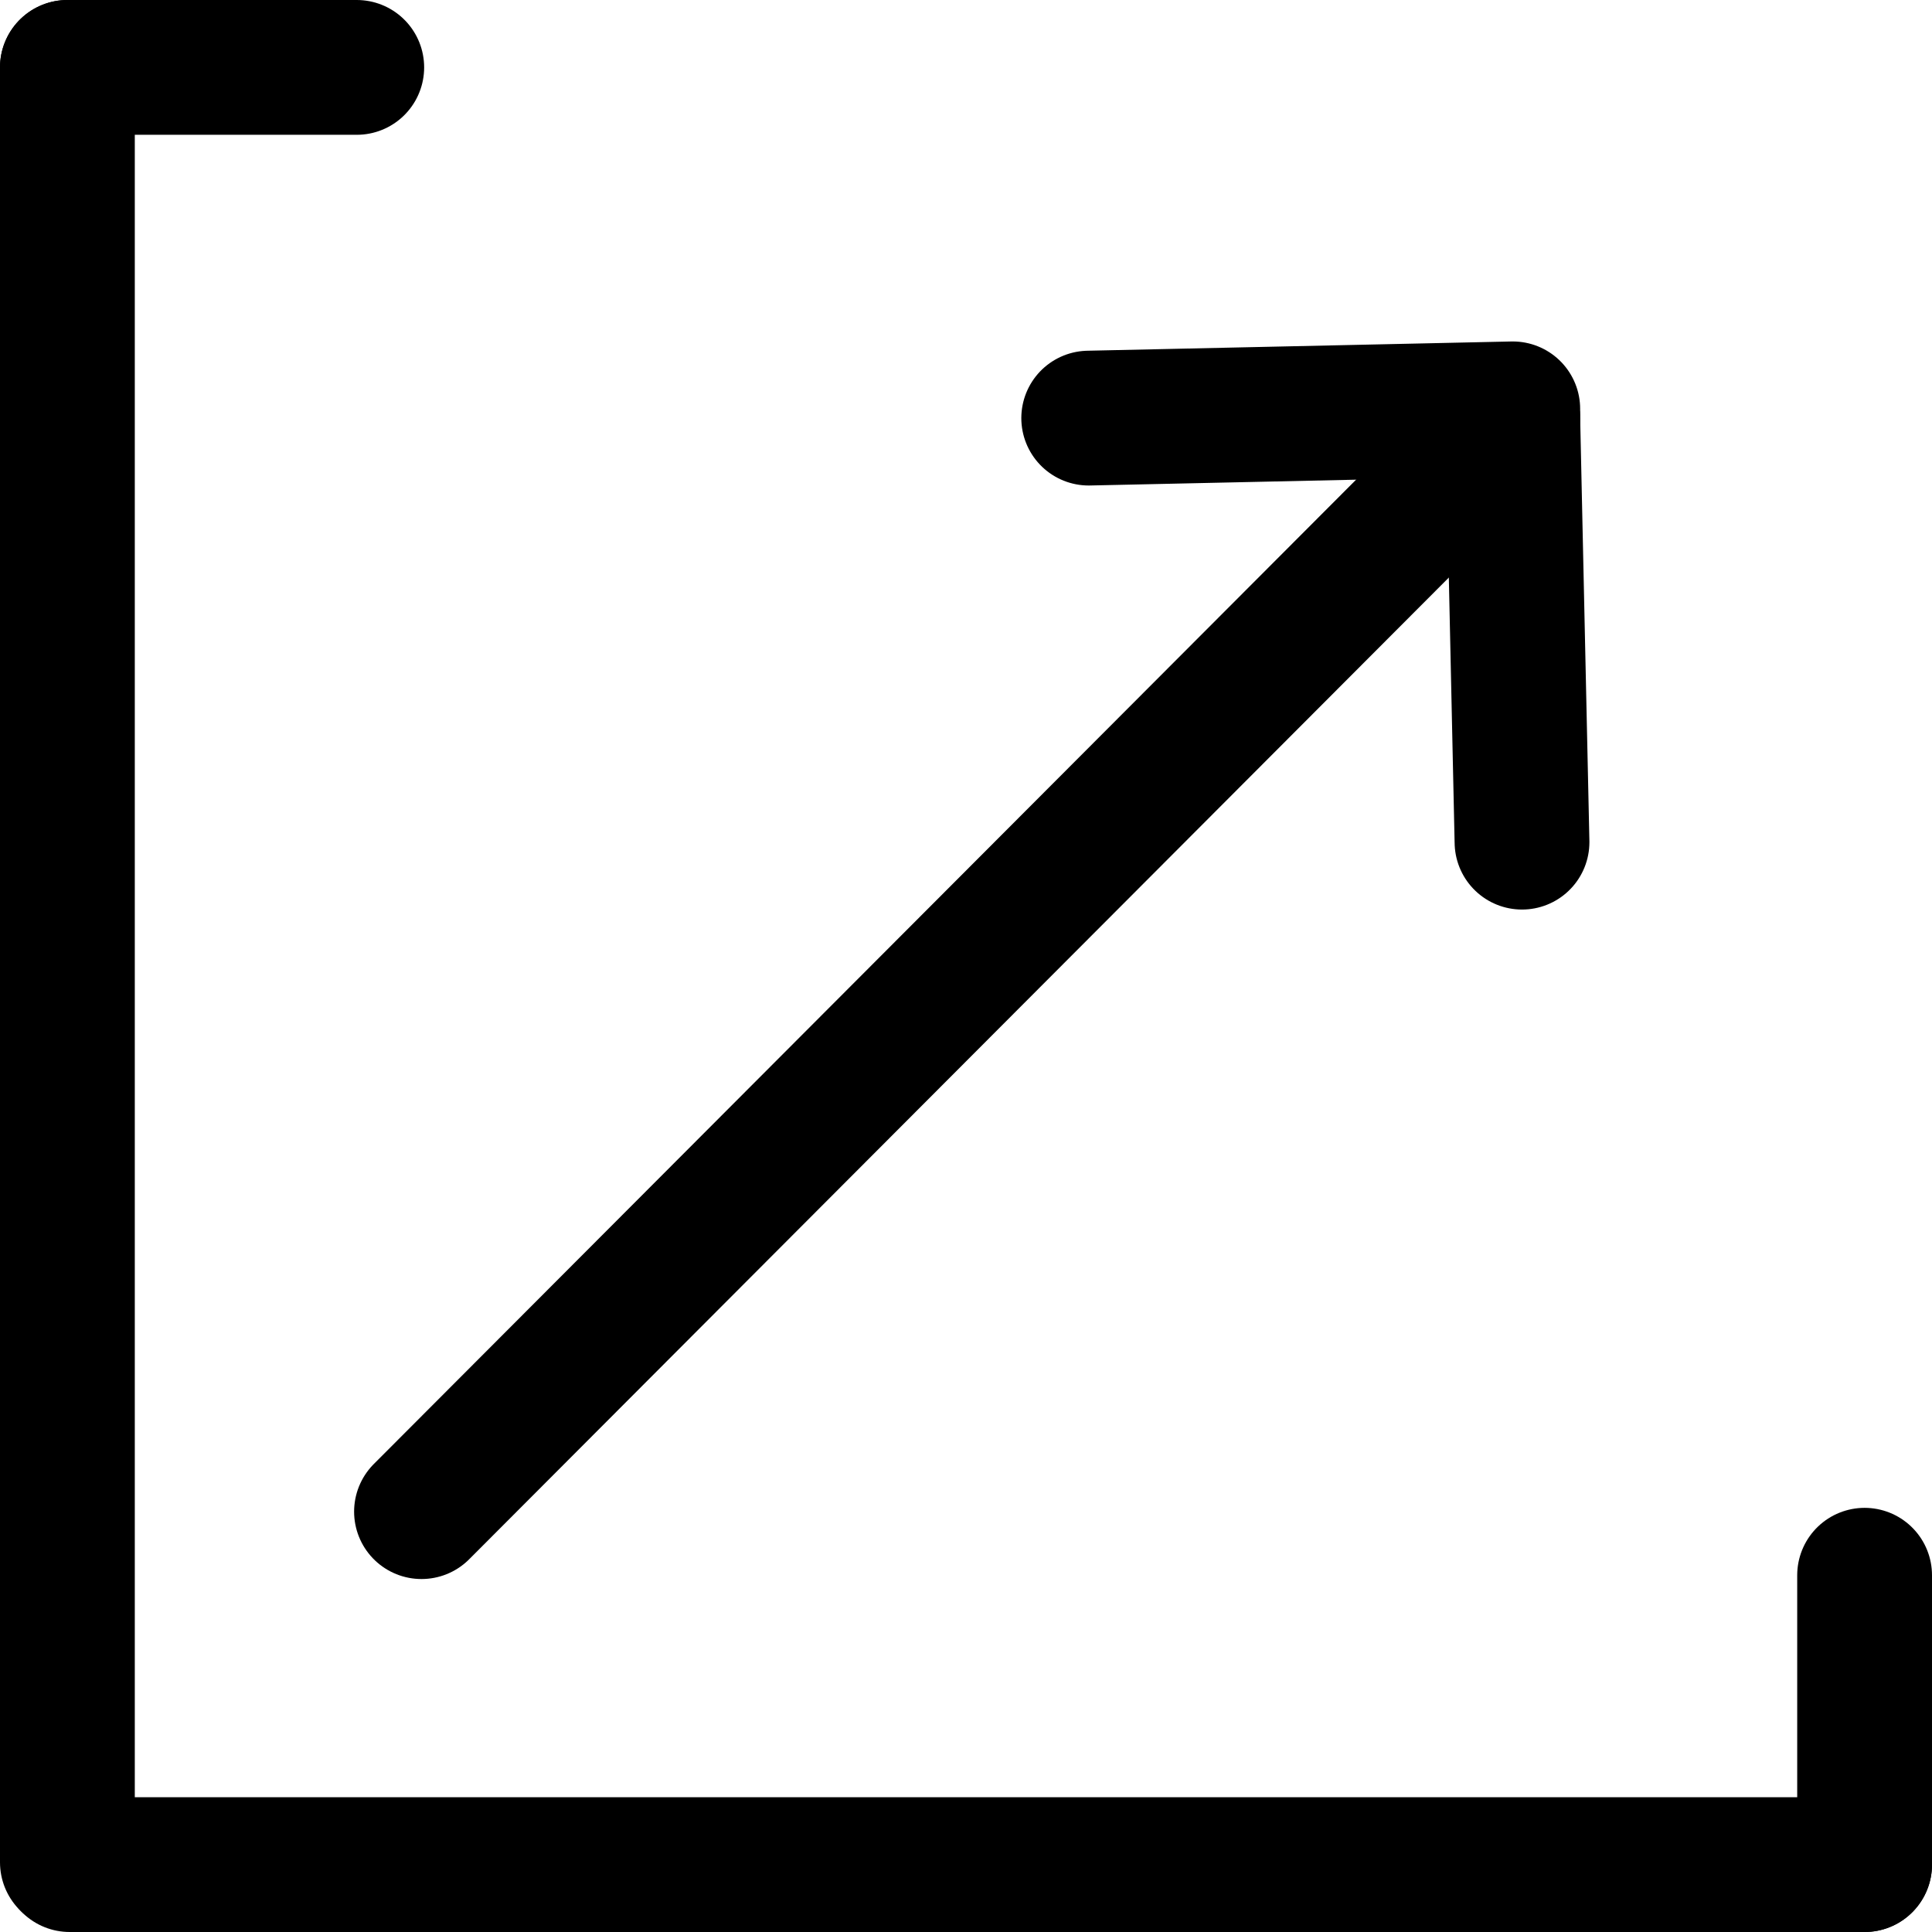
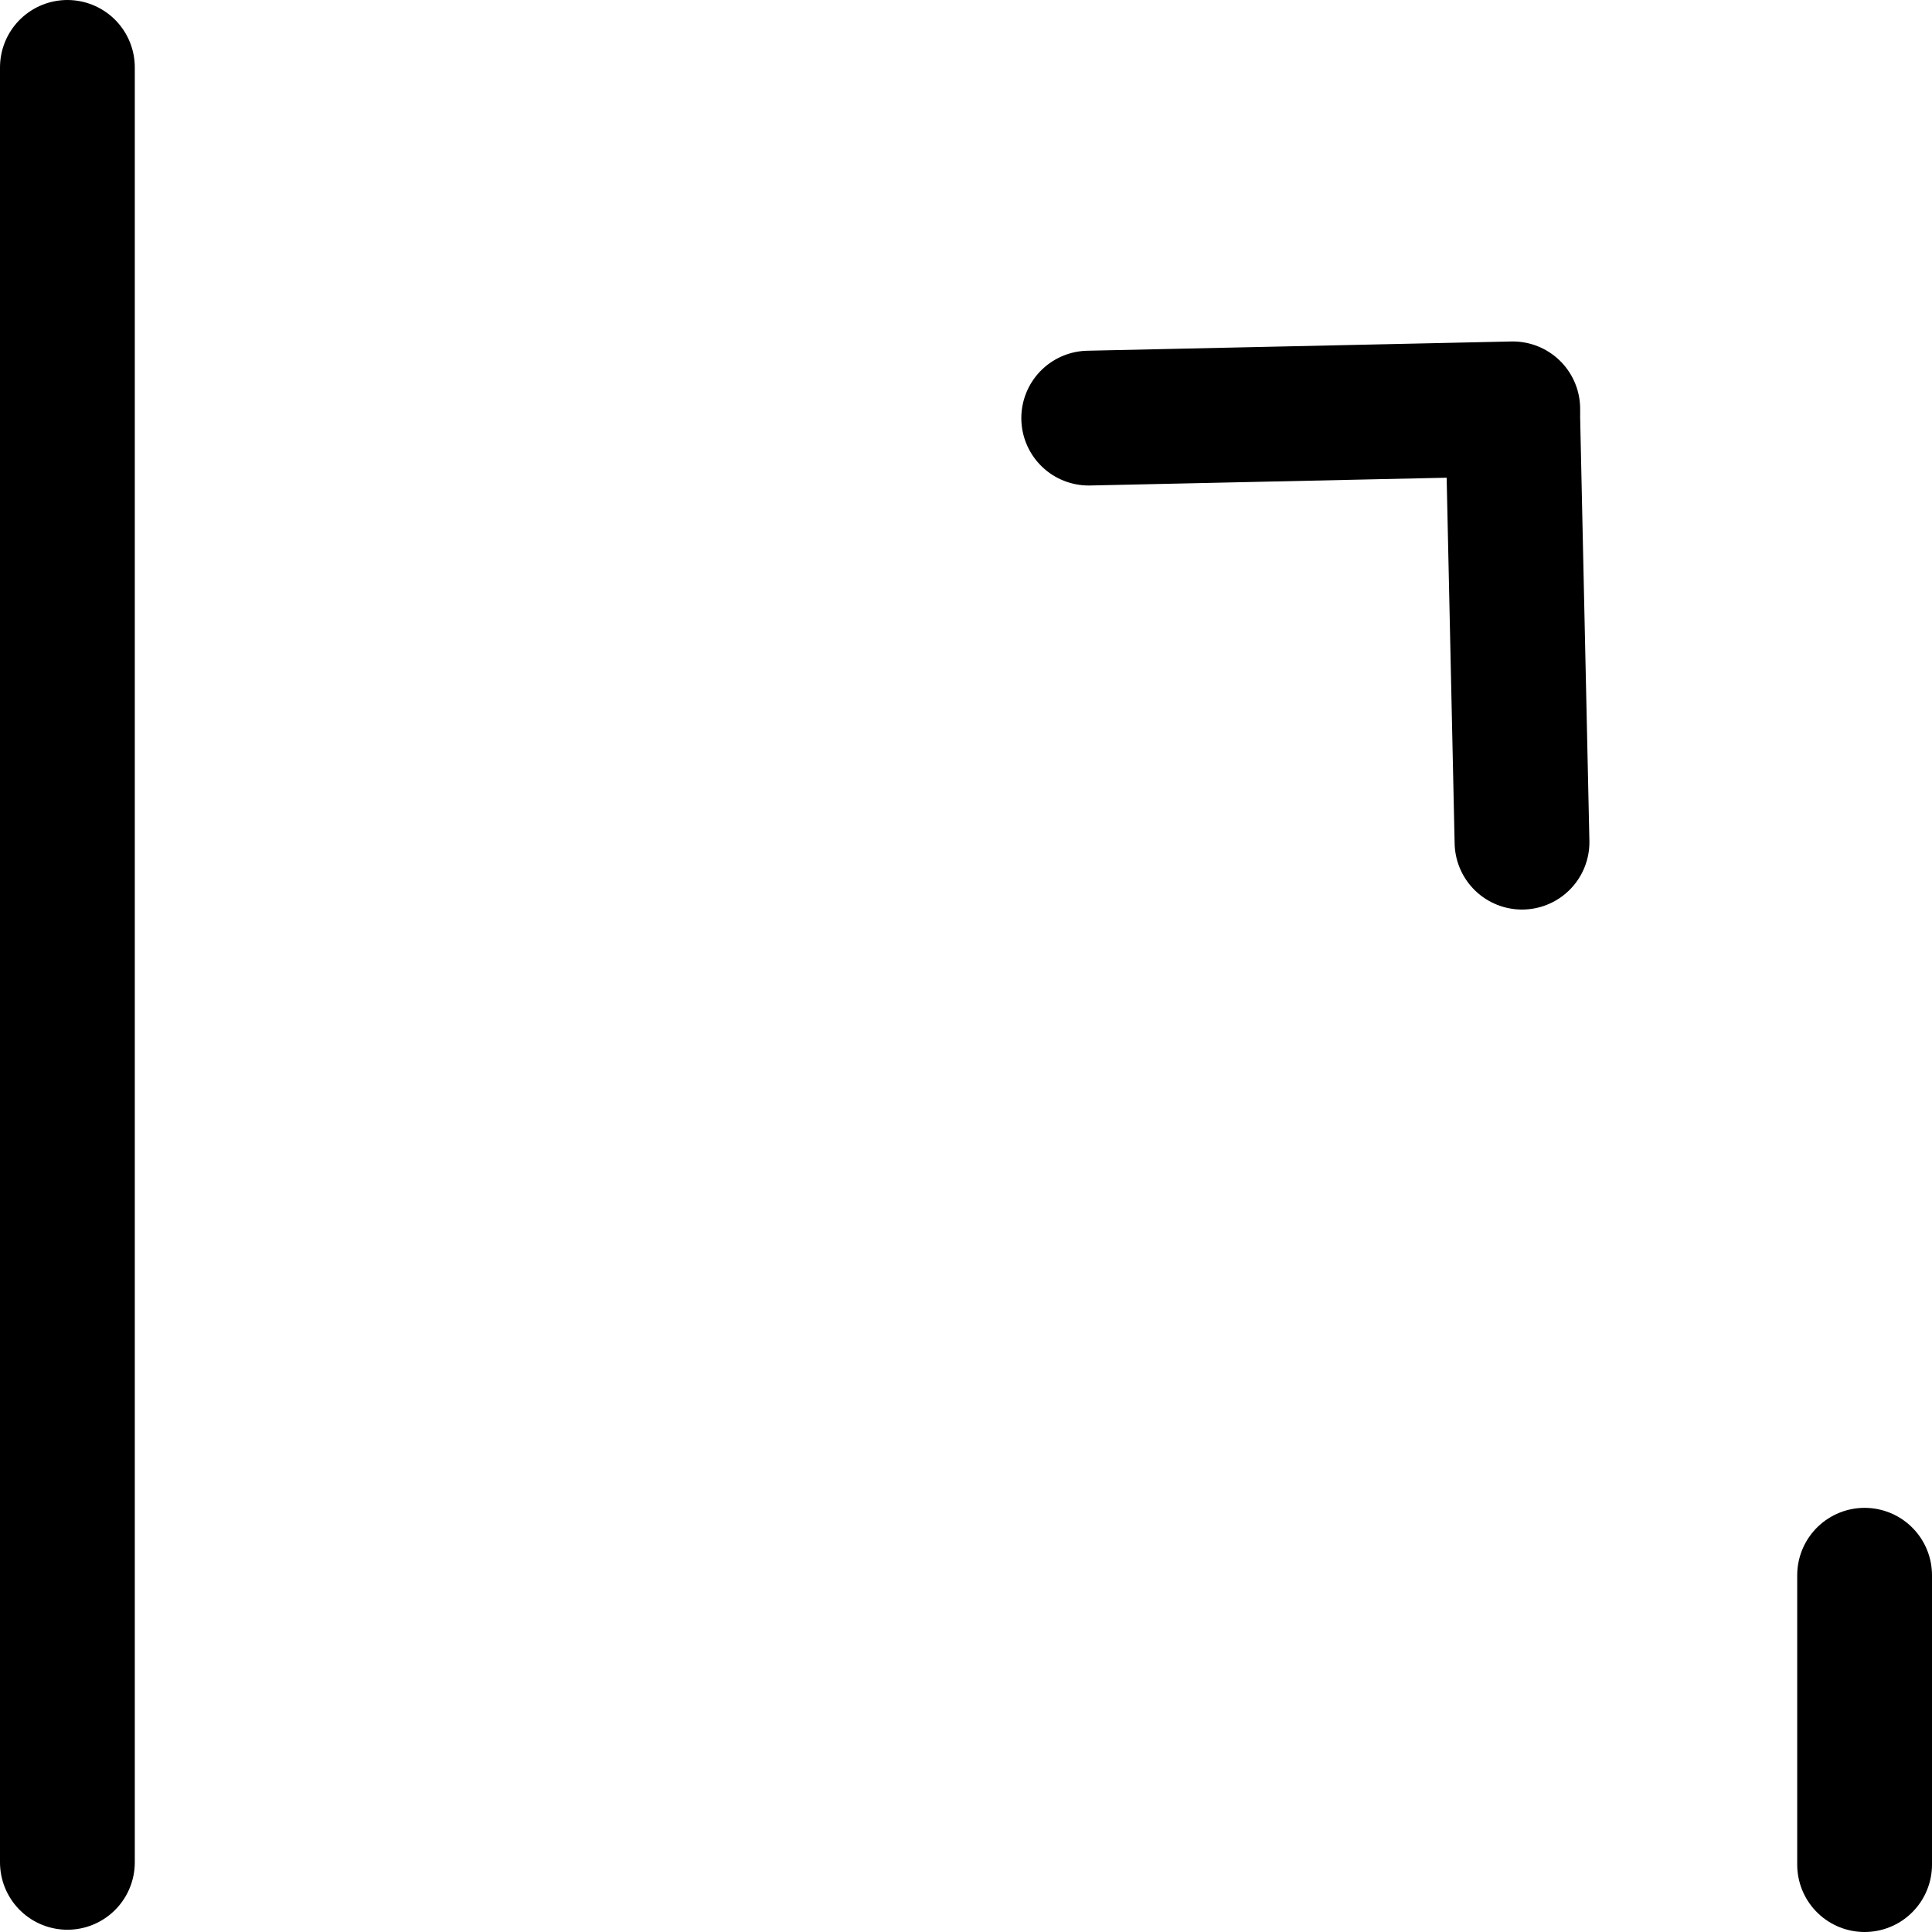
<svg xmlns="http://www.w3.org/2000/svg" width="215" height="215" viewBox="0 0 215 215">
  <g id="icon-preview" transform="translate(-75.225 -193.654)">
-     <line id="Line_11" data-name="Line 11" x2="32.201" transform="translate(82.725 201.154)" fill="none" stroke="#000" stroke-linecap="round" stroke-width="15" />
    <g id="Group_1" data-name="Group 1" transform="translate(82.725 201.154)">
      <line id="Line_6" data-name="Line 6" y2="199.748" transform="translate(0 0)" fill="none" stroke="#000" stroke-linecap="round" stroke-width="15" />
-       <line id="Line_7" data-name="Line 7" y2="199.748" transform="translate(200 200) rotate(90)" fill="none" stroke="#000" stroke-linecap="round" stroke-width="15" />
-       <line id="Line_8" data-name="Line 8" x1="121.439" y2="121.691" transform="translate(39.406 39.029)" fill="none" stroke="#000" stroke-linecap="round" stroke-width="15" />
      <line id="Line_10" data-name="Line 10" x2="1.03" y2="47.189" transform="translate(160.845 39.029)" fill="none" stroke="#000" stroke-linecap="round" stroke-width="15" />
      <line id="Line_13" data-name="Line 13" x2="1.03" y2="47.189" transform="translate(160.845 37.999) rotate(90)" fill="none" stroke="#000" stroke-linecap="round" stroke-width="15" />
      <line id="Line_12" data-name="Line 12" x2="32.201" transform="translate(200 167.799) rotate(90)" fill="none" stroke="#000" stroke-linecap="round" stroke-width="15" />
    </g>
  </g>
</svg>